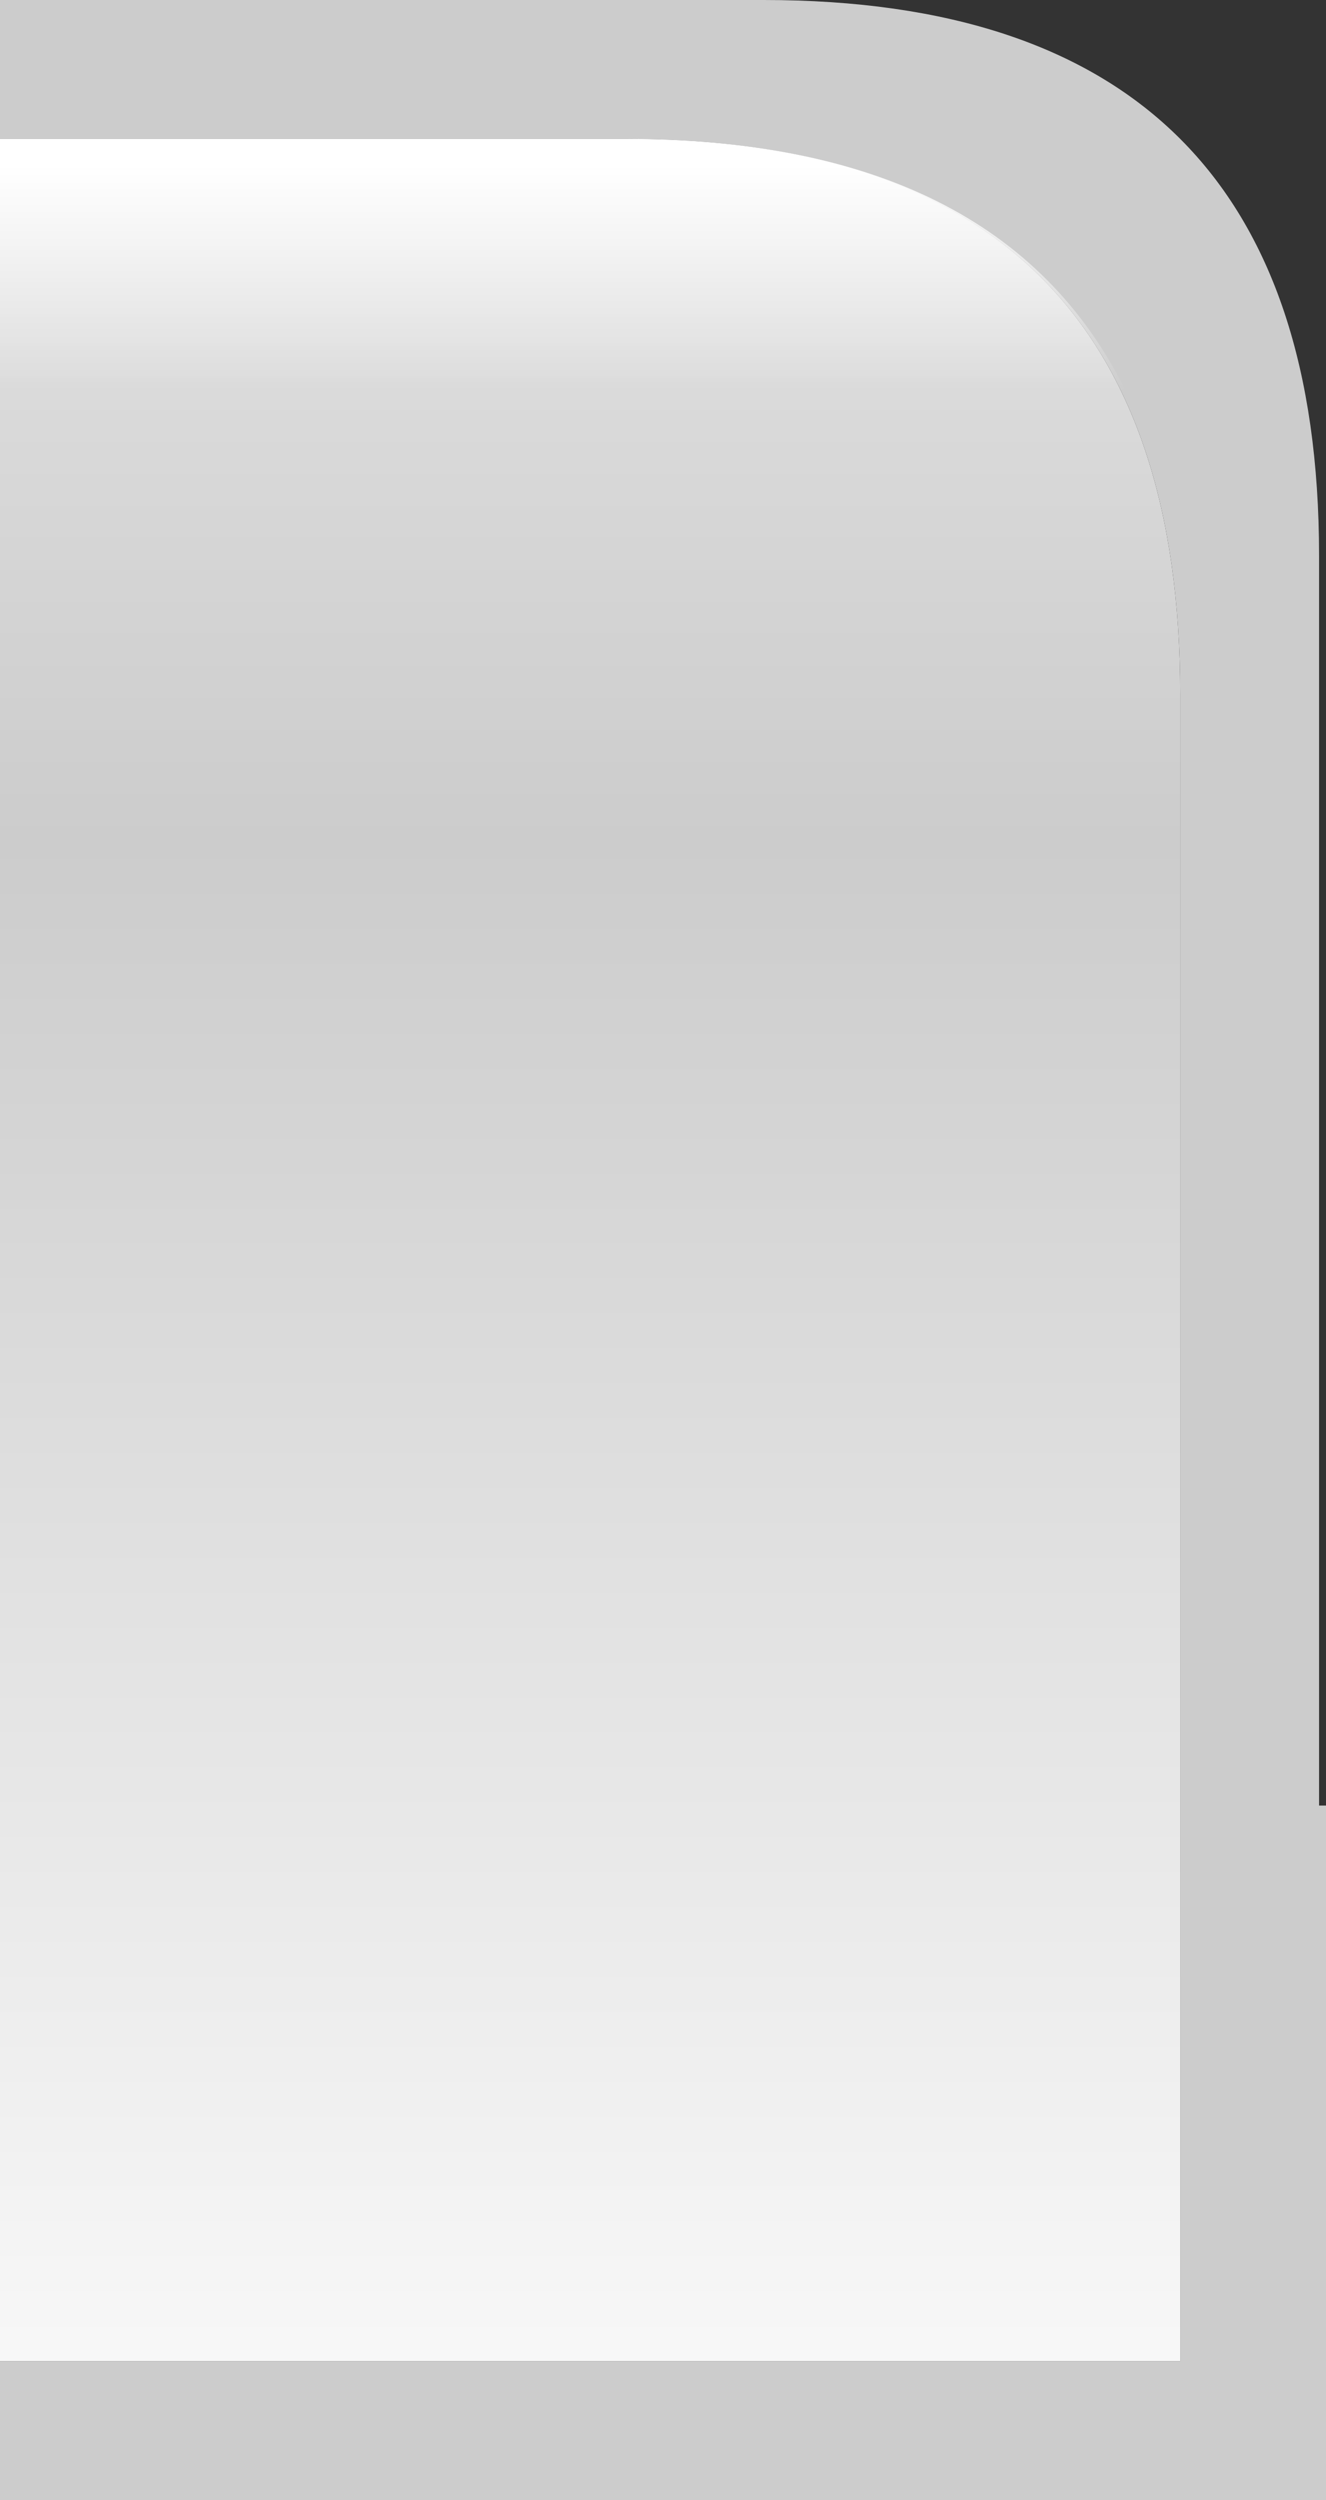
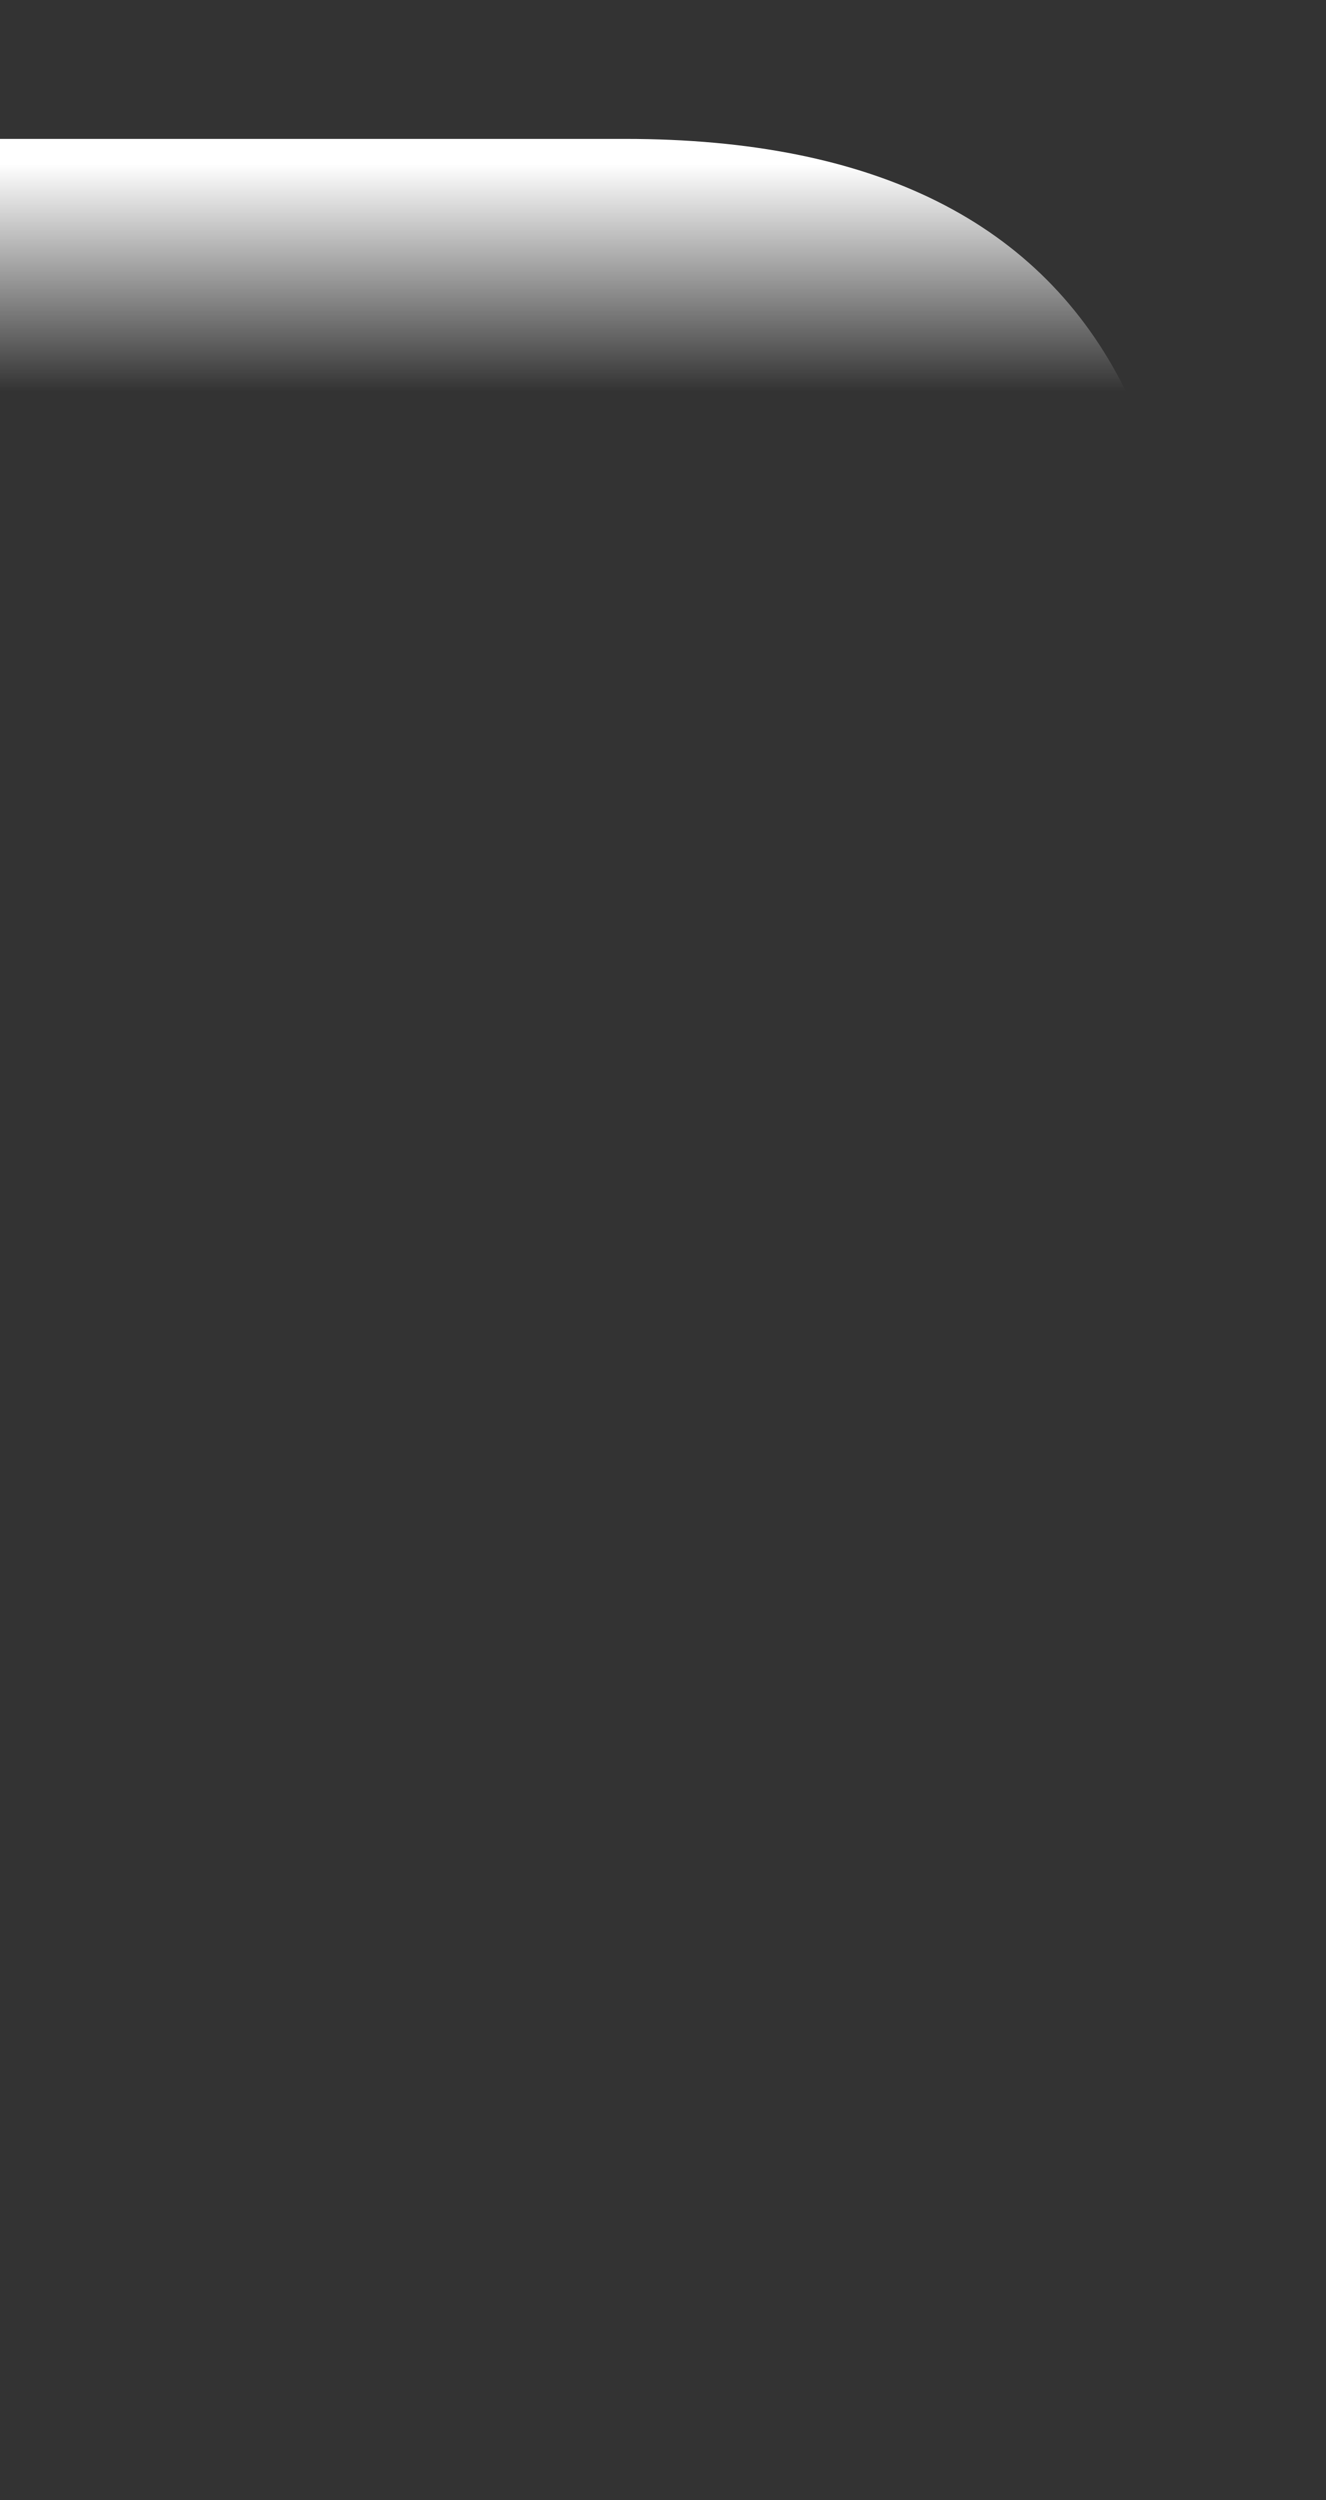
<svg xmlns="http://www.w3.org/2000/svg" height="18.0px" width="9.55px">
  <rect width="100%" height="100%" fill="#333333" stroke="none" />
  <g transform="matrix(1.0, 0.0, 0.0, 1.0, 0.0, 0.0)">
-     <path d="M0.0 17.0 L8.5 17.0 8.5 5.0 Q8.5 1.0 4.5 1.0 L0.0 1.0 0.0 0.0 5.5 0.0 Q9.5 0.0 9.5 4.0 L9.5 13.0 9.55 13.0 9.55 18.0 0.0 18.0 0.0 17.0" fill="#cccccc" fill-rule="evenodd" stroke="none" />
-     <path d="M0.0 1.0 L4.5 1.0 Q8.5 1.0 8.5 5.0 L8.5 17.0 0.0 17.0 0.0 1.0" fill="url(#gradient0)" fill-rule="evenodd" stroke="none" />
    <path d="M0.0 1.0 L4.5 1.0 Q7.2 1.0 8.1 2.8 L8.2 3.0 0.0 3.0 0.0 1.0" fill="url(#gradient1)" fill-rule="evenodd" stroke="none" />
  </g>
  <defs>
    <linearGradient gradientTransform="matrix(0.0, 0.015, -0.01, 0.0, 5.05, 6.6)" gradientUnits="userSpaceOnUse" id="gradient0" spreadMethod="pad" x1="-819.2" x2="819.2">
      <stop offset="0.0" stop-color="#ffffff" />
      <stop offset="0.478" stop-color="#cccccc" />
      <stop offset="1.0" stop-color="#ffffff" />
    </linearGradient>
    <linearGradient gradientTransform="matrix(0.0, 0.001, -0.001, 0.0, 4.1, 2.0)" gradientUnits="userSpaceOnUse" id="gradient1" spreadMethod="pad" x1="-819.2" x2="819.2">
      <stop offset="0.0" stop-color="#ffffff" />
      <stop offset="1.0" stop-color="#ffffff" stop-opacity="0.0" />
    </linearGradient>
  </defs>
</svg>